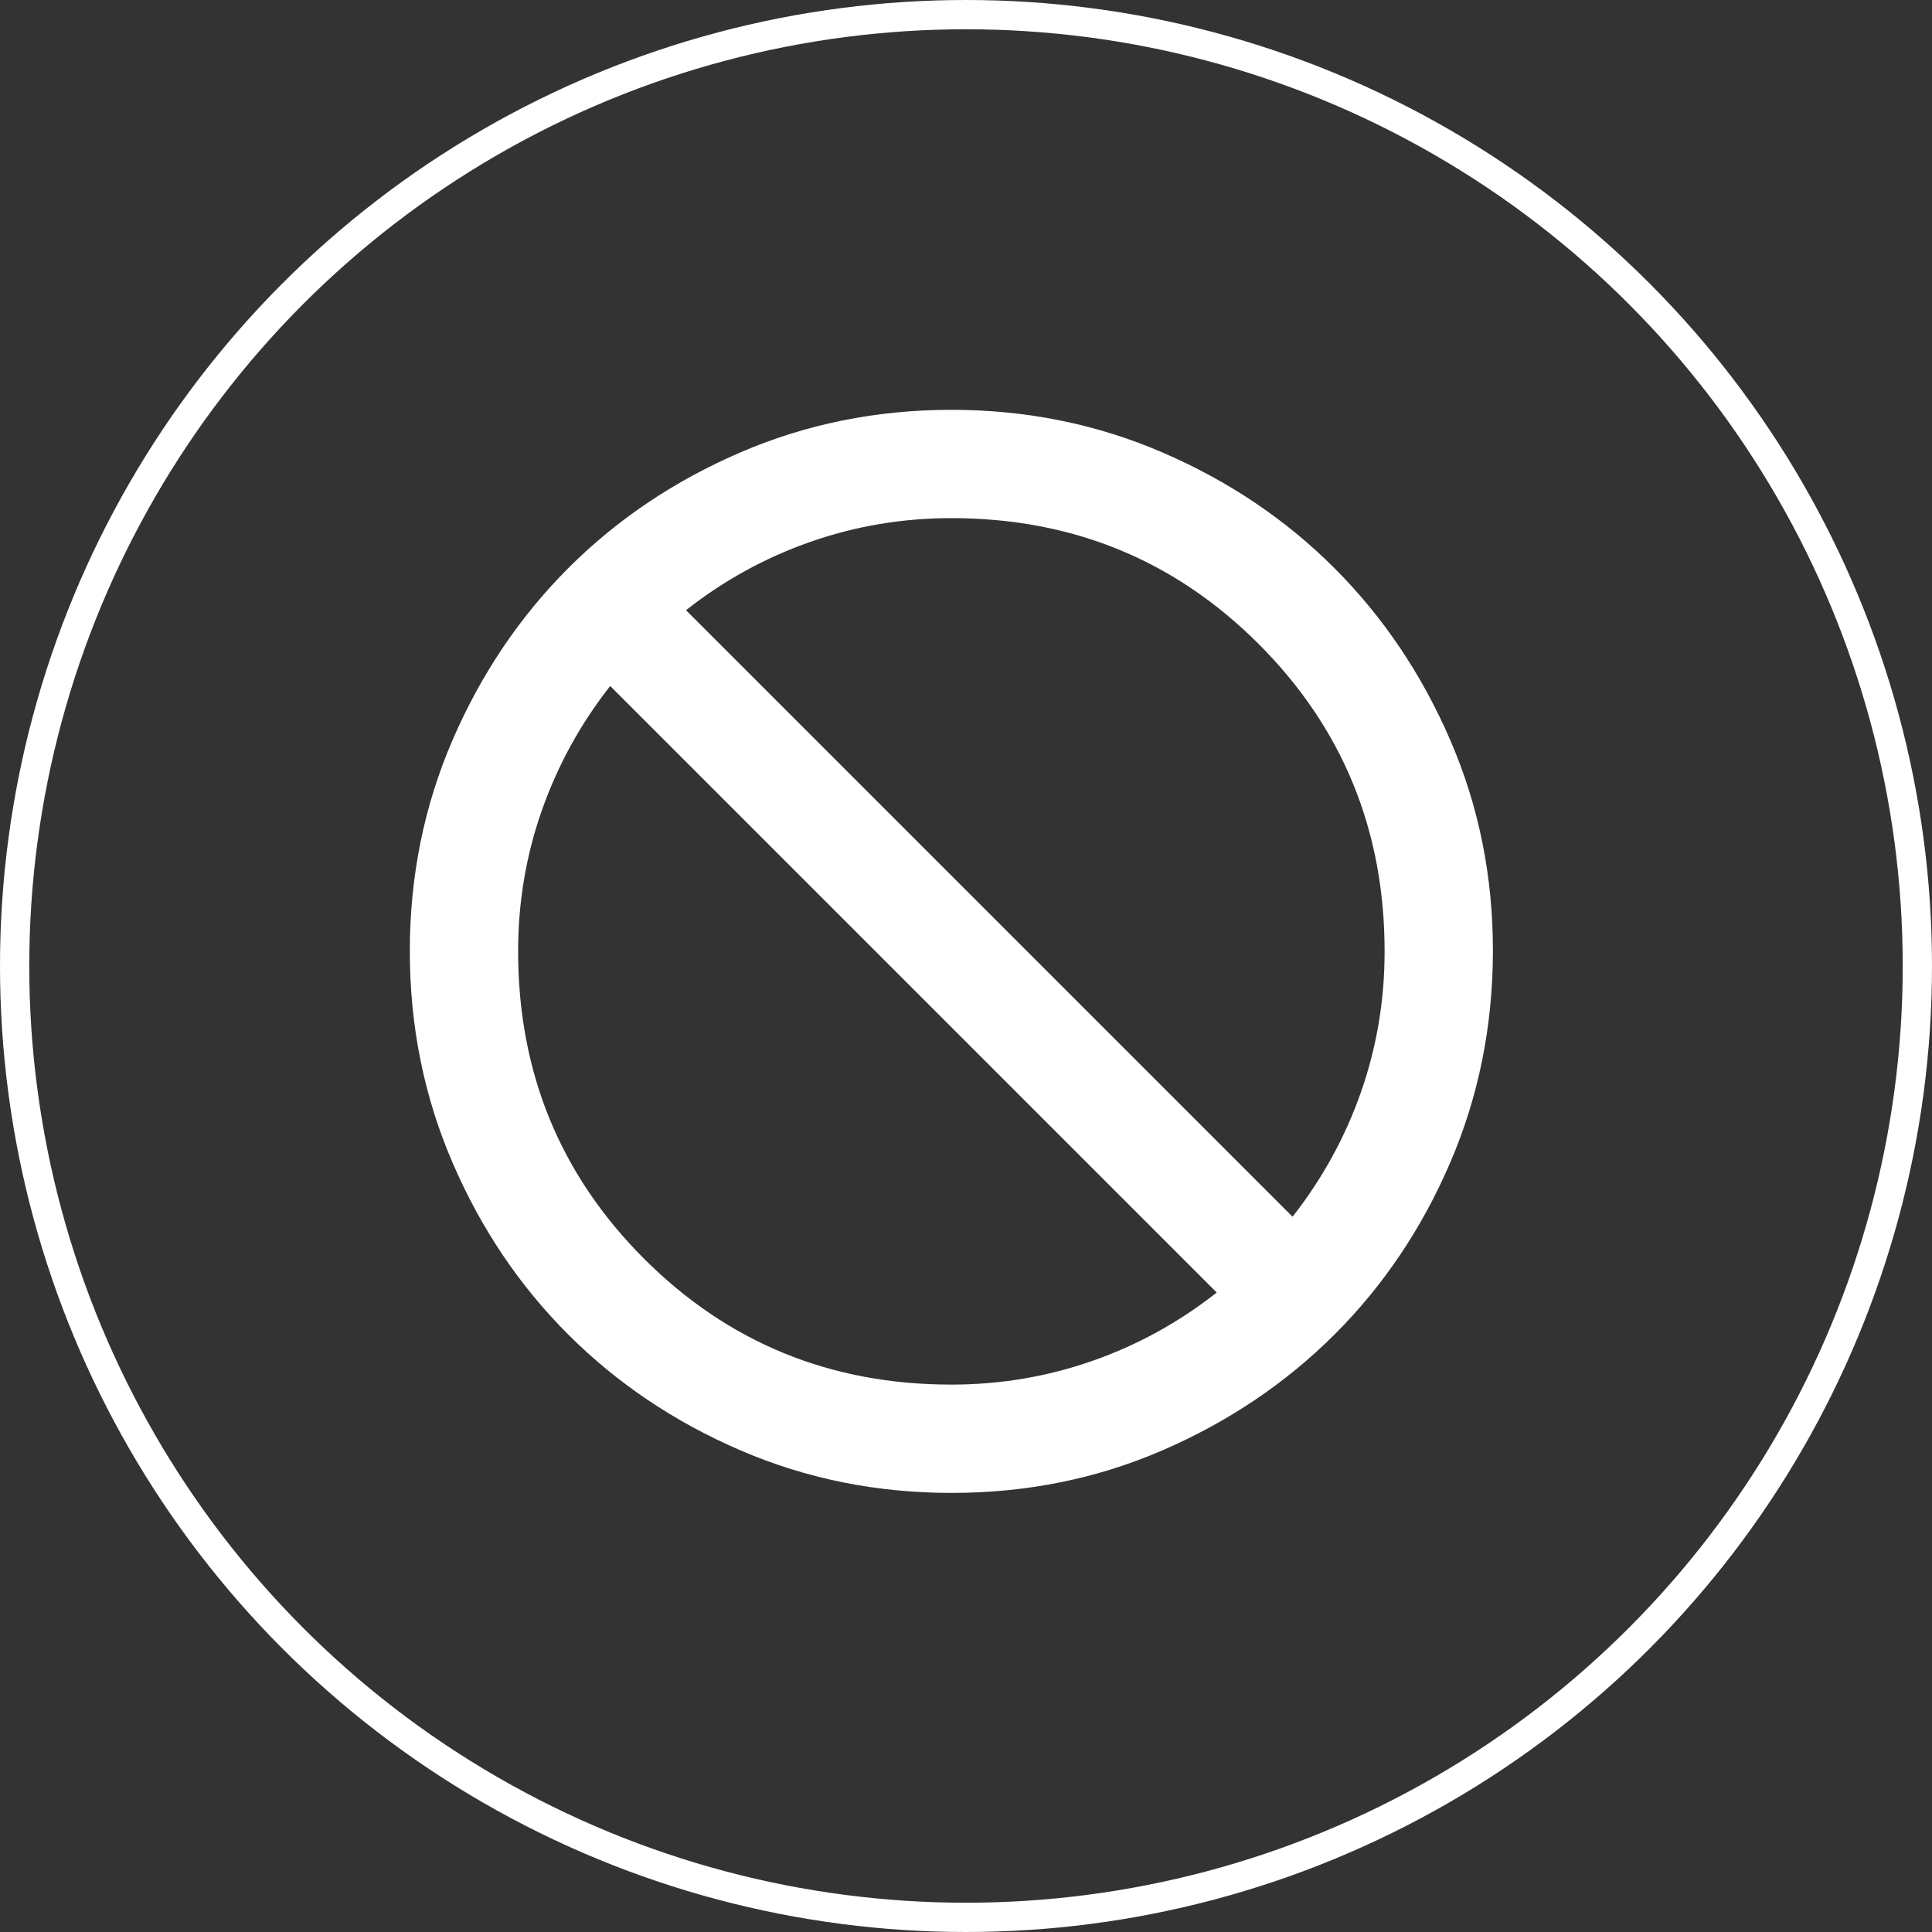
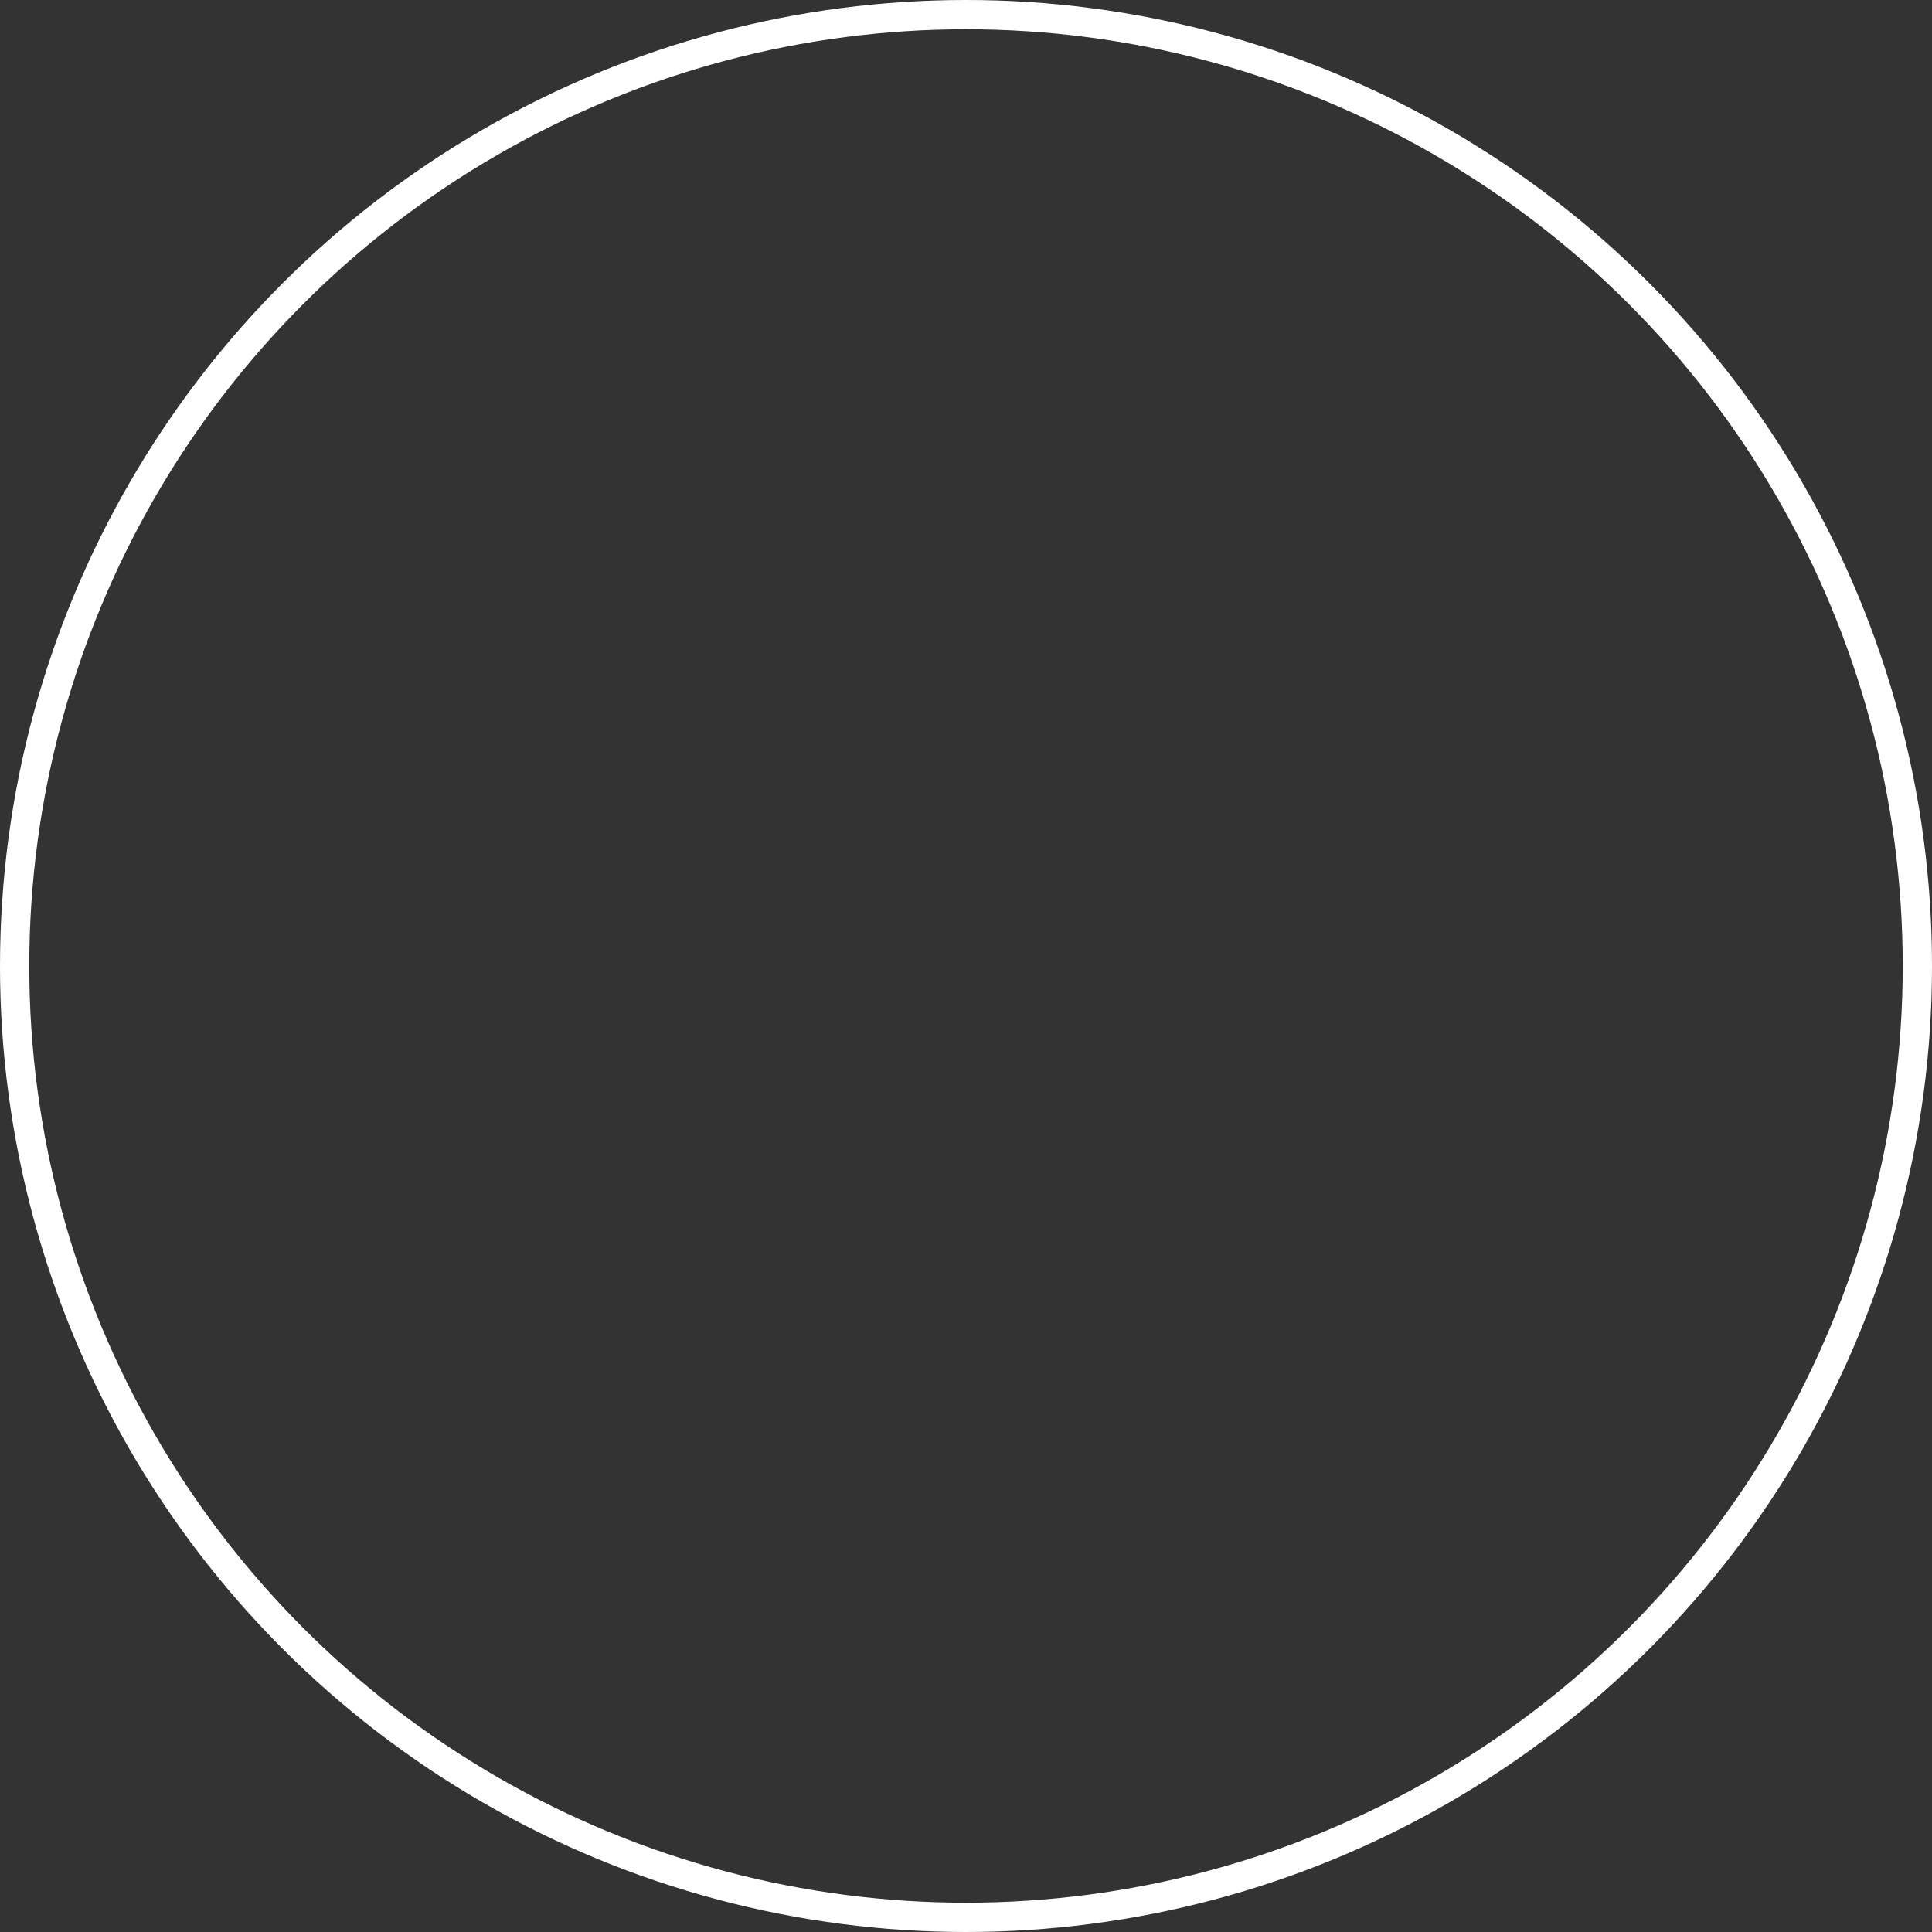
<svg xmlns="http://www.w3.org/2000/svg" width="66" height="66" viewBox="0 0 66 66" fill="none">
  <rect x="0" y="0" width="66" height="66" fill="#333333" stroke="none" />
  <circle cx="33" cy="33" r="32.5" stroke="white" />
-   <path d="M32.5 51C29.941 51 27.536 50.514 25.285 49.542C23.034 48.57 21.076 47.252 19.411 45.589C17.746 43.925 16.428 41.967 15.458 39.715C14.487 37.463 14.001 35.058 14 32.5C13.999 29.942 14.485 27.537 15.458 25.285C16.431 23.033 17.749 21.075 19.411 19.411C21.074 17.747 23.032 16.43 25.285 15.458C27.538 14.486 29.943 14 32.5 14C35.057 14 37.462 14.486 39.715 15.458C41.968 16.43 43.926 17.747 45.589 19.411C47.251 21.075 48.57 23.033 49.544 25.285C50.518 27.537 51.004 29.942 51 32.5C50.996 35.058 50.51 37.463 49.542 39.715C48.574 41.967 47.256 43.925 45.589 45.589C43.921 47.252 41.963 48.571 39.715 49.544C37.467 50.517 35.062 51.002 32.5 51ZM32.5 47.3C34.165 47.3 35.768 47.031 37.31 46.492C38.852 45.953 40.27 45.174 41.565 44.155L20.845 23.435C19.828 24.73 19.049 26.148 18.508 27.69C17.968 29.232 17.699 30.835 17.7 32.5C17.7 36.632 19.134 40.131 22.001 42.999C24.869 45.866 28.368 47.3 32.5 47.3ZM44.155 41.565C45.172 40.27 45.951 38.852 46.492 37.31C47.032 35.768 47.301 34.165 47.3 32.5C47.3 28.368 45.866 24.869 42.999 22.001C40.131 19.134 36.632 17.7 32.5 17.7C30.835 17.7 29.232 17.97 27.69 18.508C26.148 19.047 24.73 19.826 23.435 20.845L44.155 41.565Z" fill="white" />
</svg>